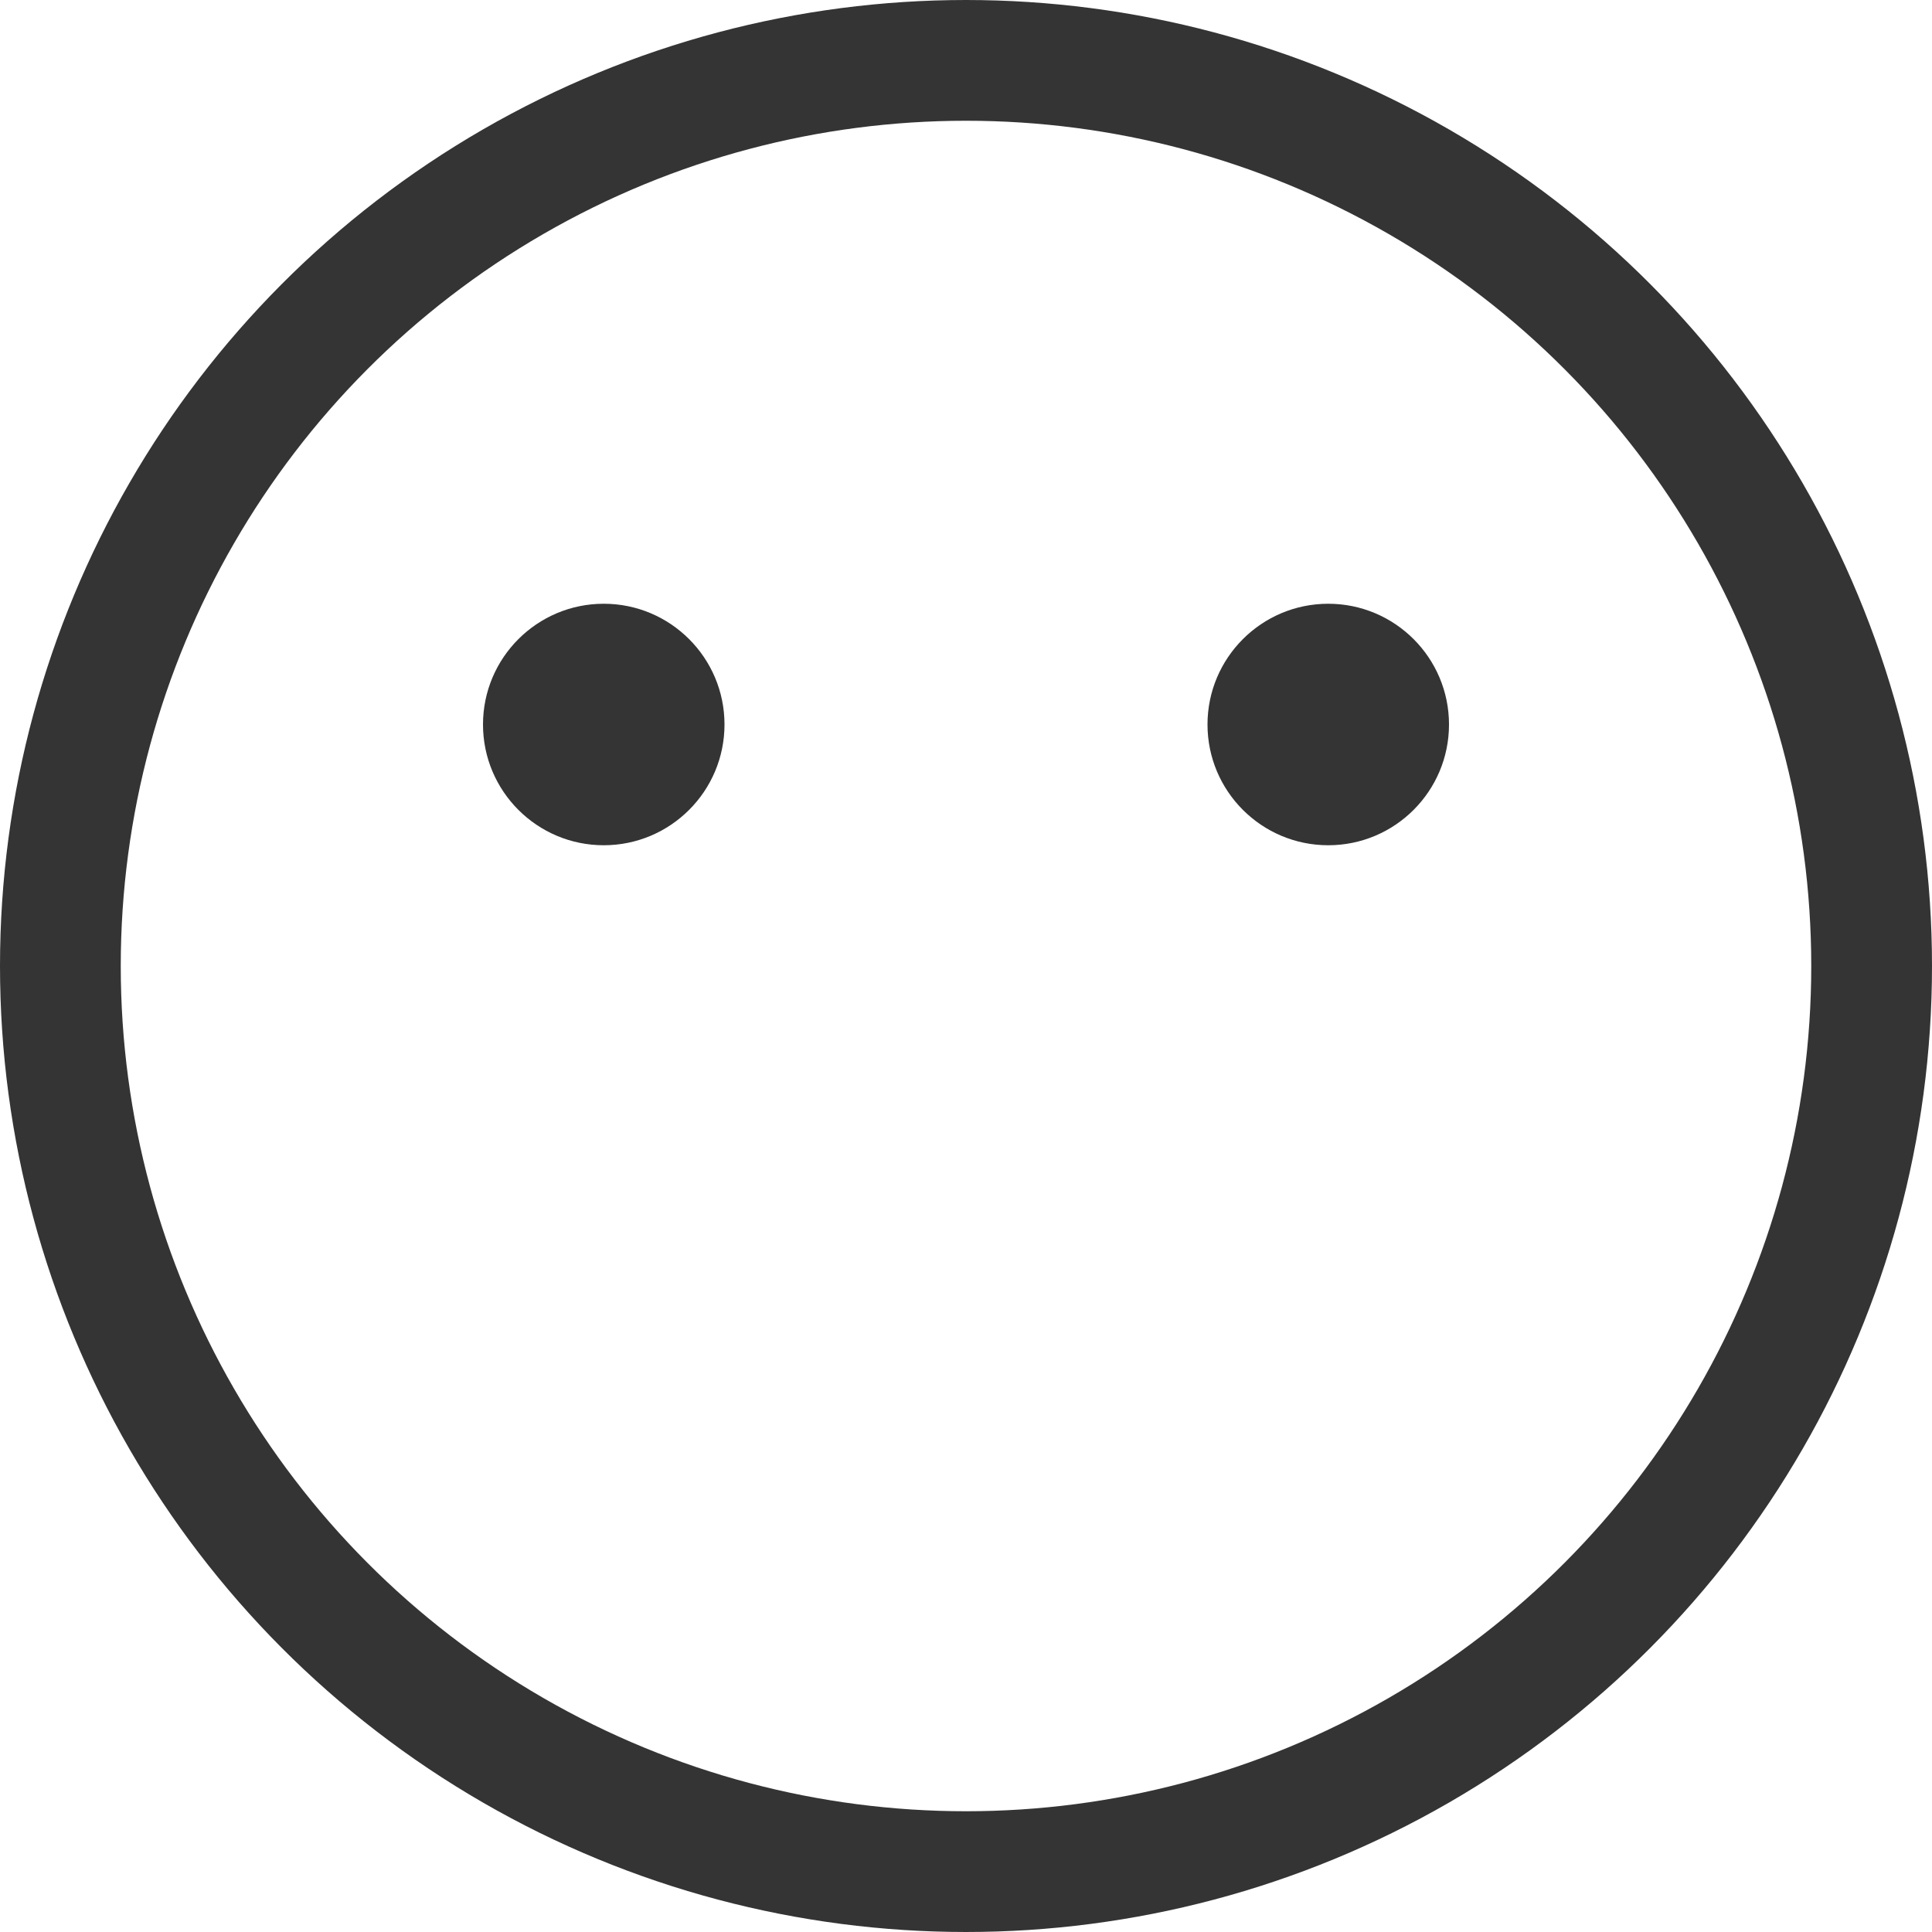
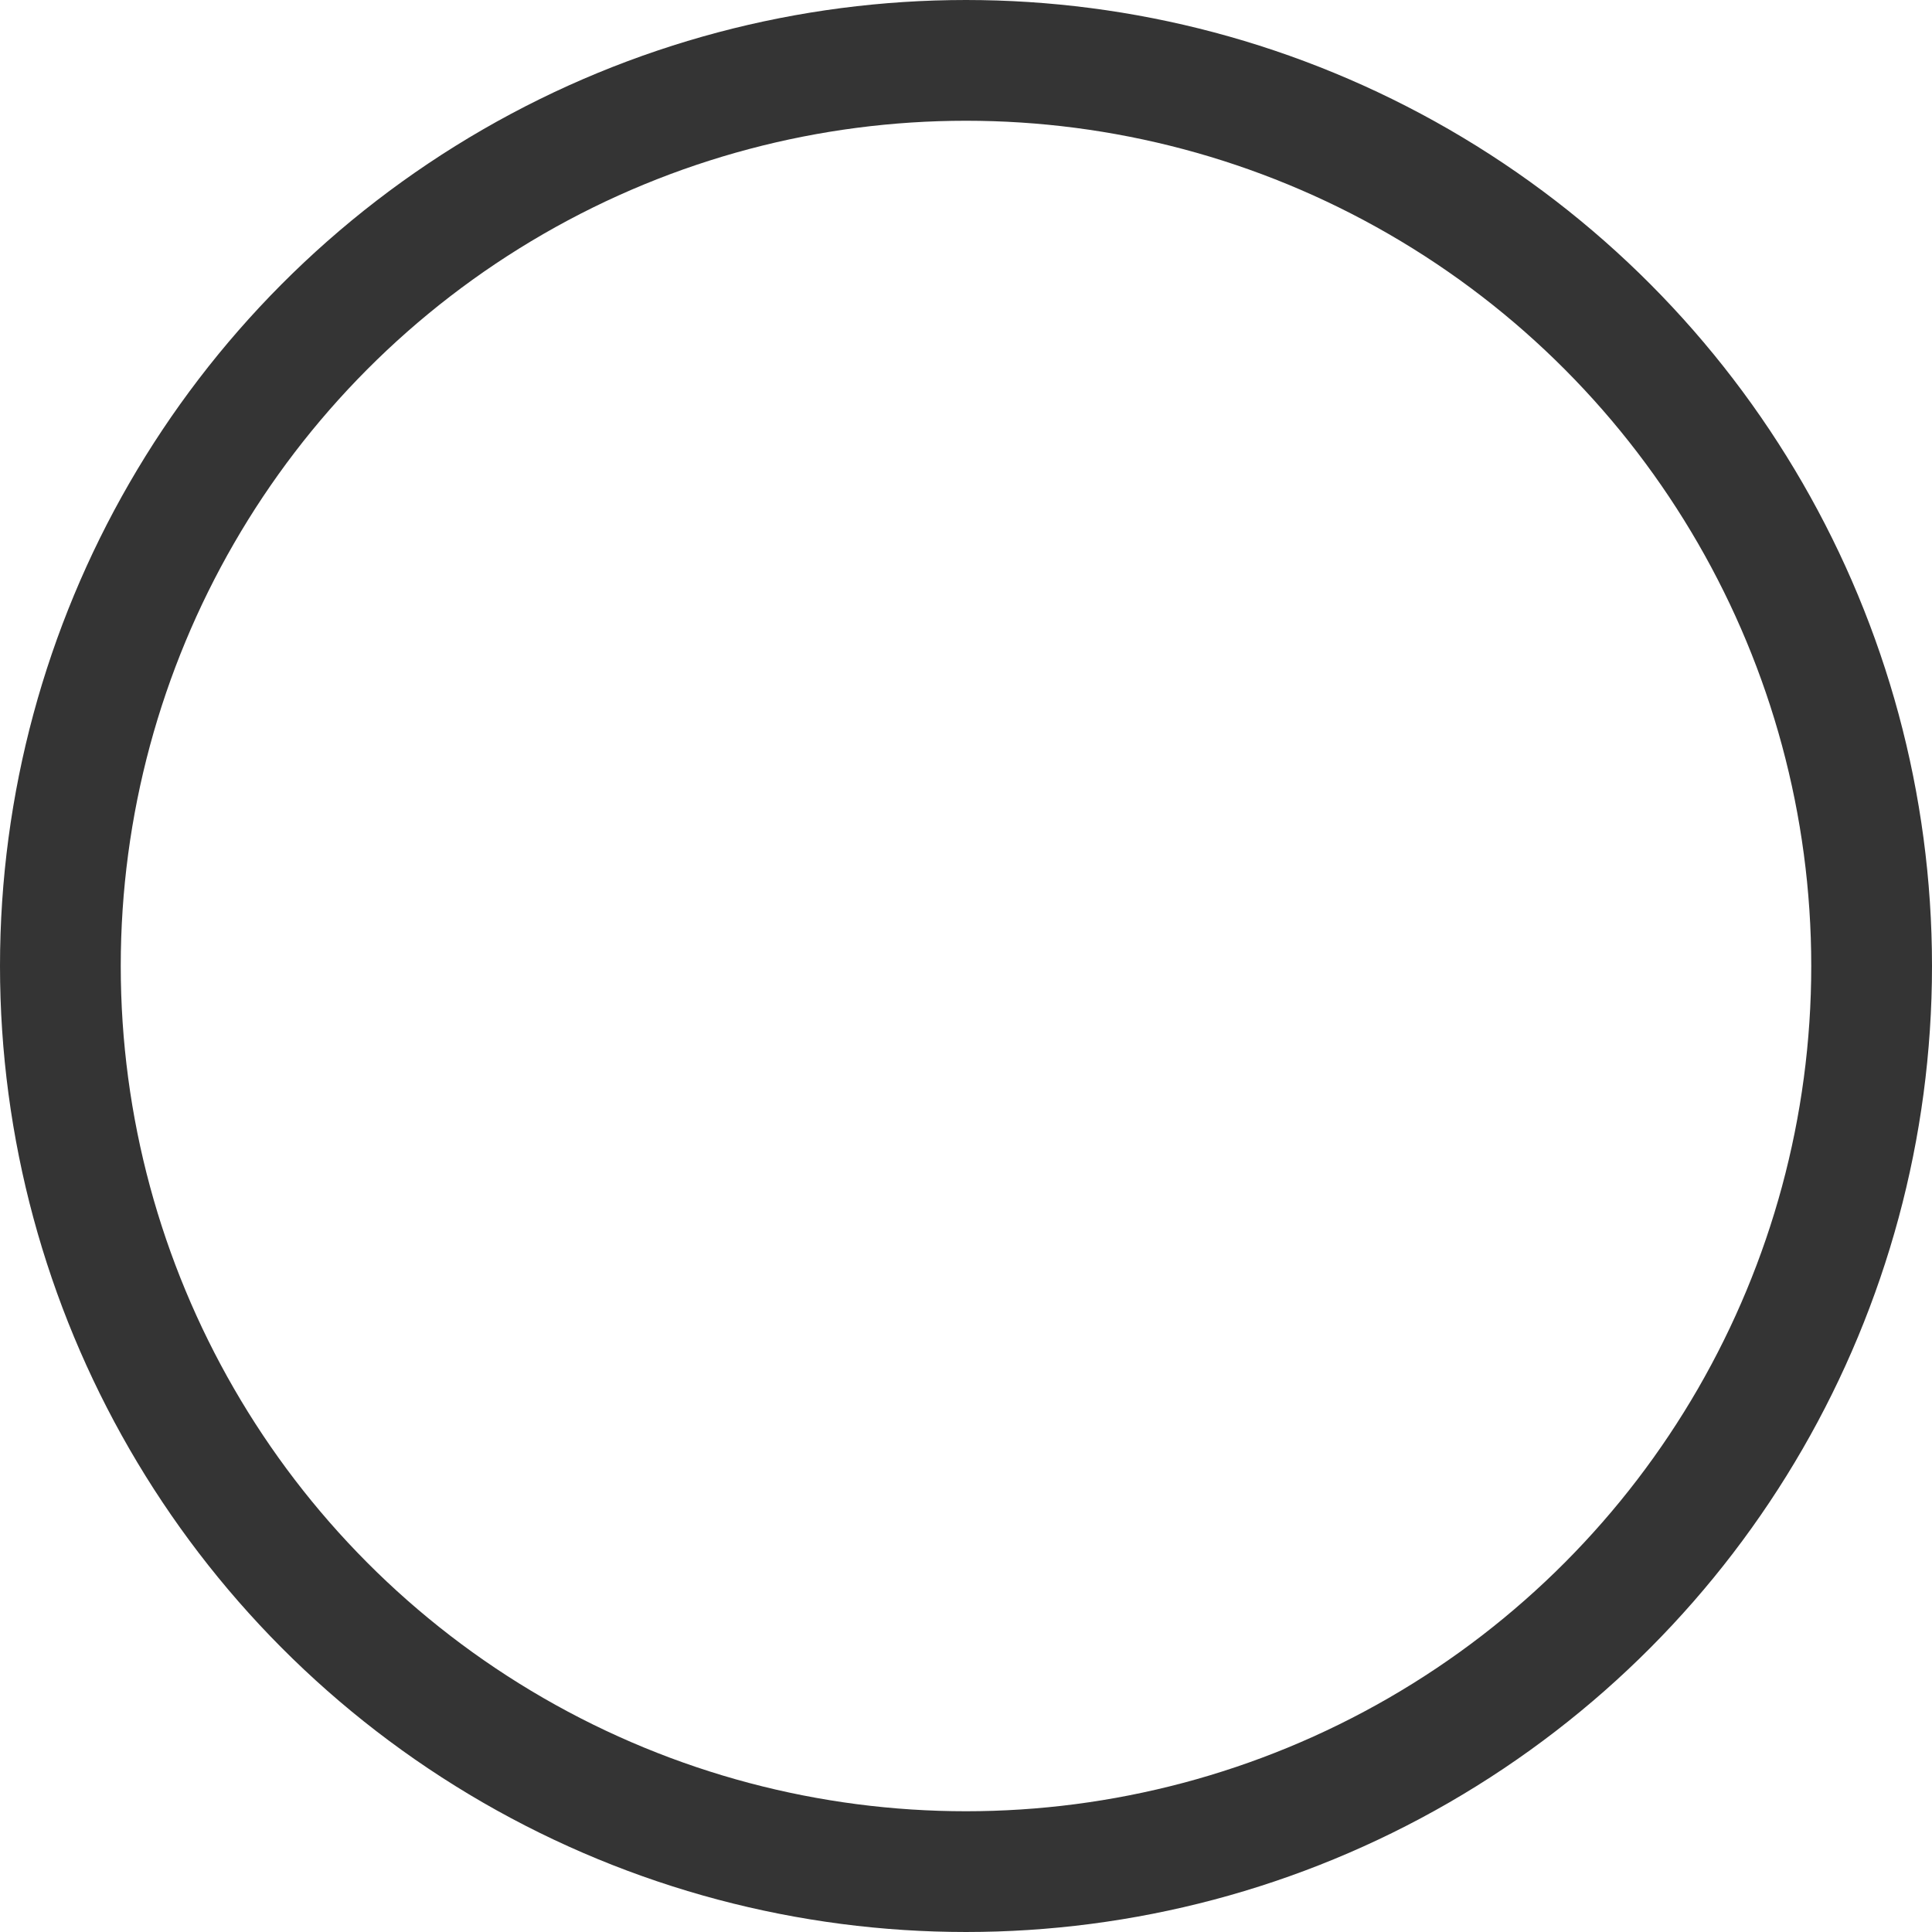
<svg xmlns="http://www.w3.org/2000/svg" width="16" height="16" viewBox="0 0 16 16" fill="none">
  <g opacity="0.795">
    <circle cx="8" cy="8" r="7.5" stroke="#232832" style="stroke:#232832;stroke:color(display-p3 0.136 0.157 0.195);stroke-opacity:1;" />
-     <path fill-rule="evenodd" clip-rule="evenodd" d="M5 5C5.552 5 6 5.448 6 6C6 6.552 5.552 7 5 7C4.448 7 4 6.552 4 6C4 5.448 4.448 5 5 5Z" fill="#232832" style="fill:#232832;fill:color(display-p3 0.136 0.157 0.195);fill-opacity:1;" />
-     <path fill-rule="evenodd" clip-rule="evenodd" d="M11 5C11.552 5 12 5.448 12 6C12 6.552 11.552 7 11 7C10.448 7 10 6.552 10 6C10 5.448 10.448 5 11 5Z" fill="#232832" style="fill:#232832;fill:color(display-p3 0.136 0.157 0.195);fill-opacity:1;" />
  </g>
</svg>